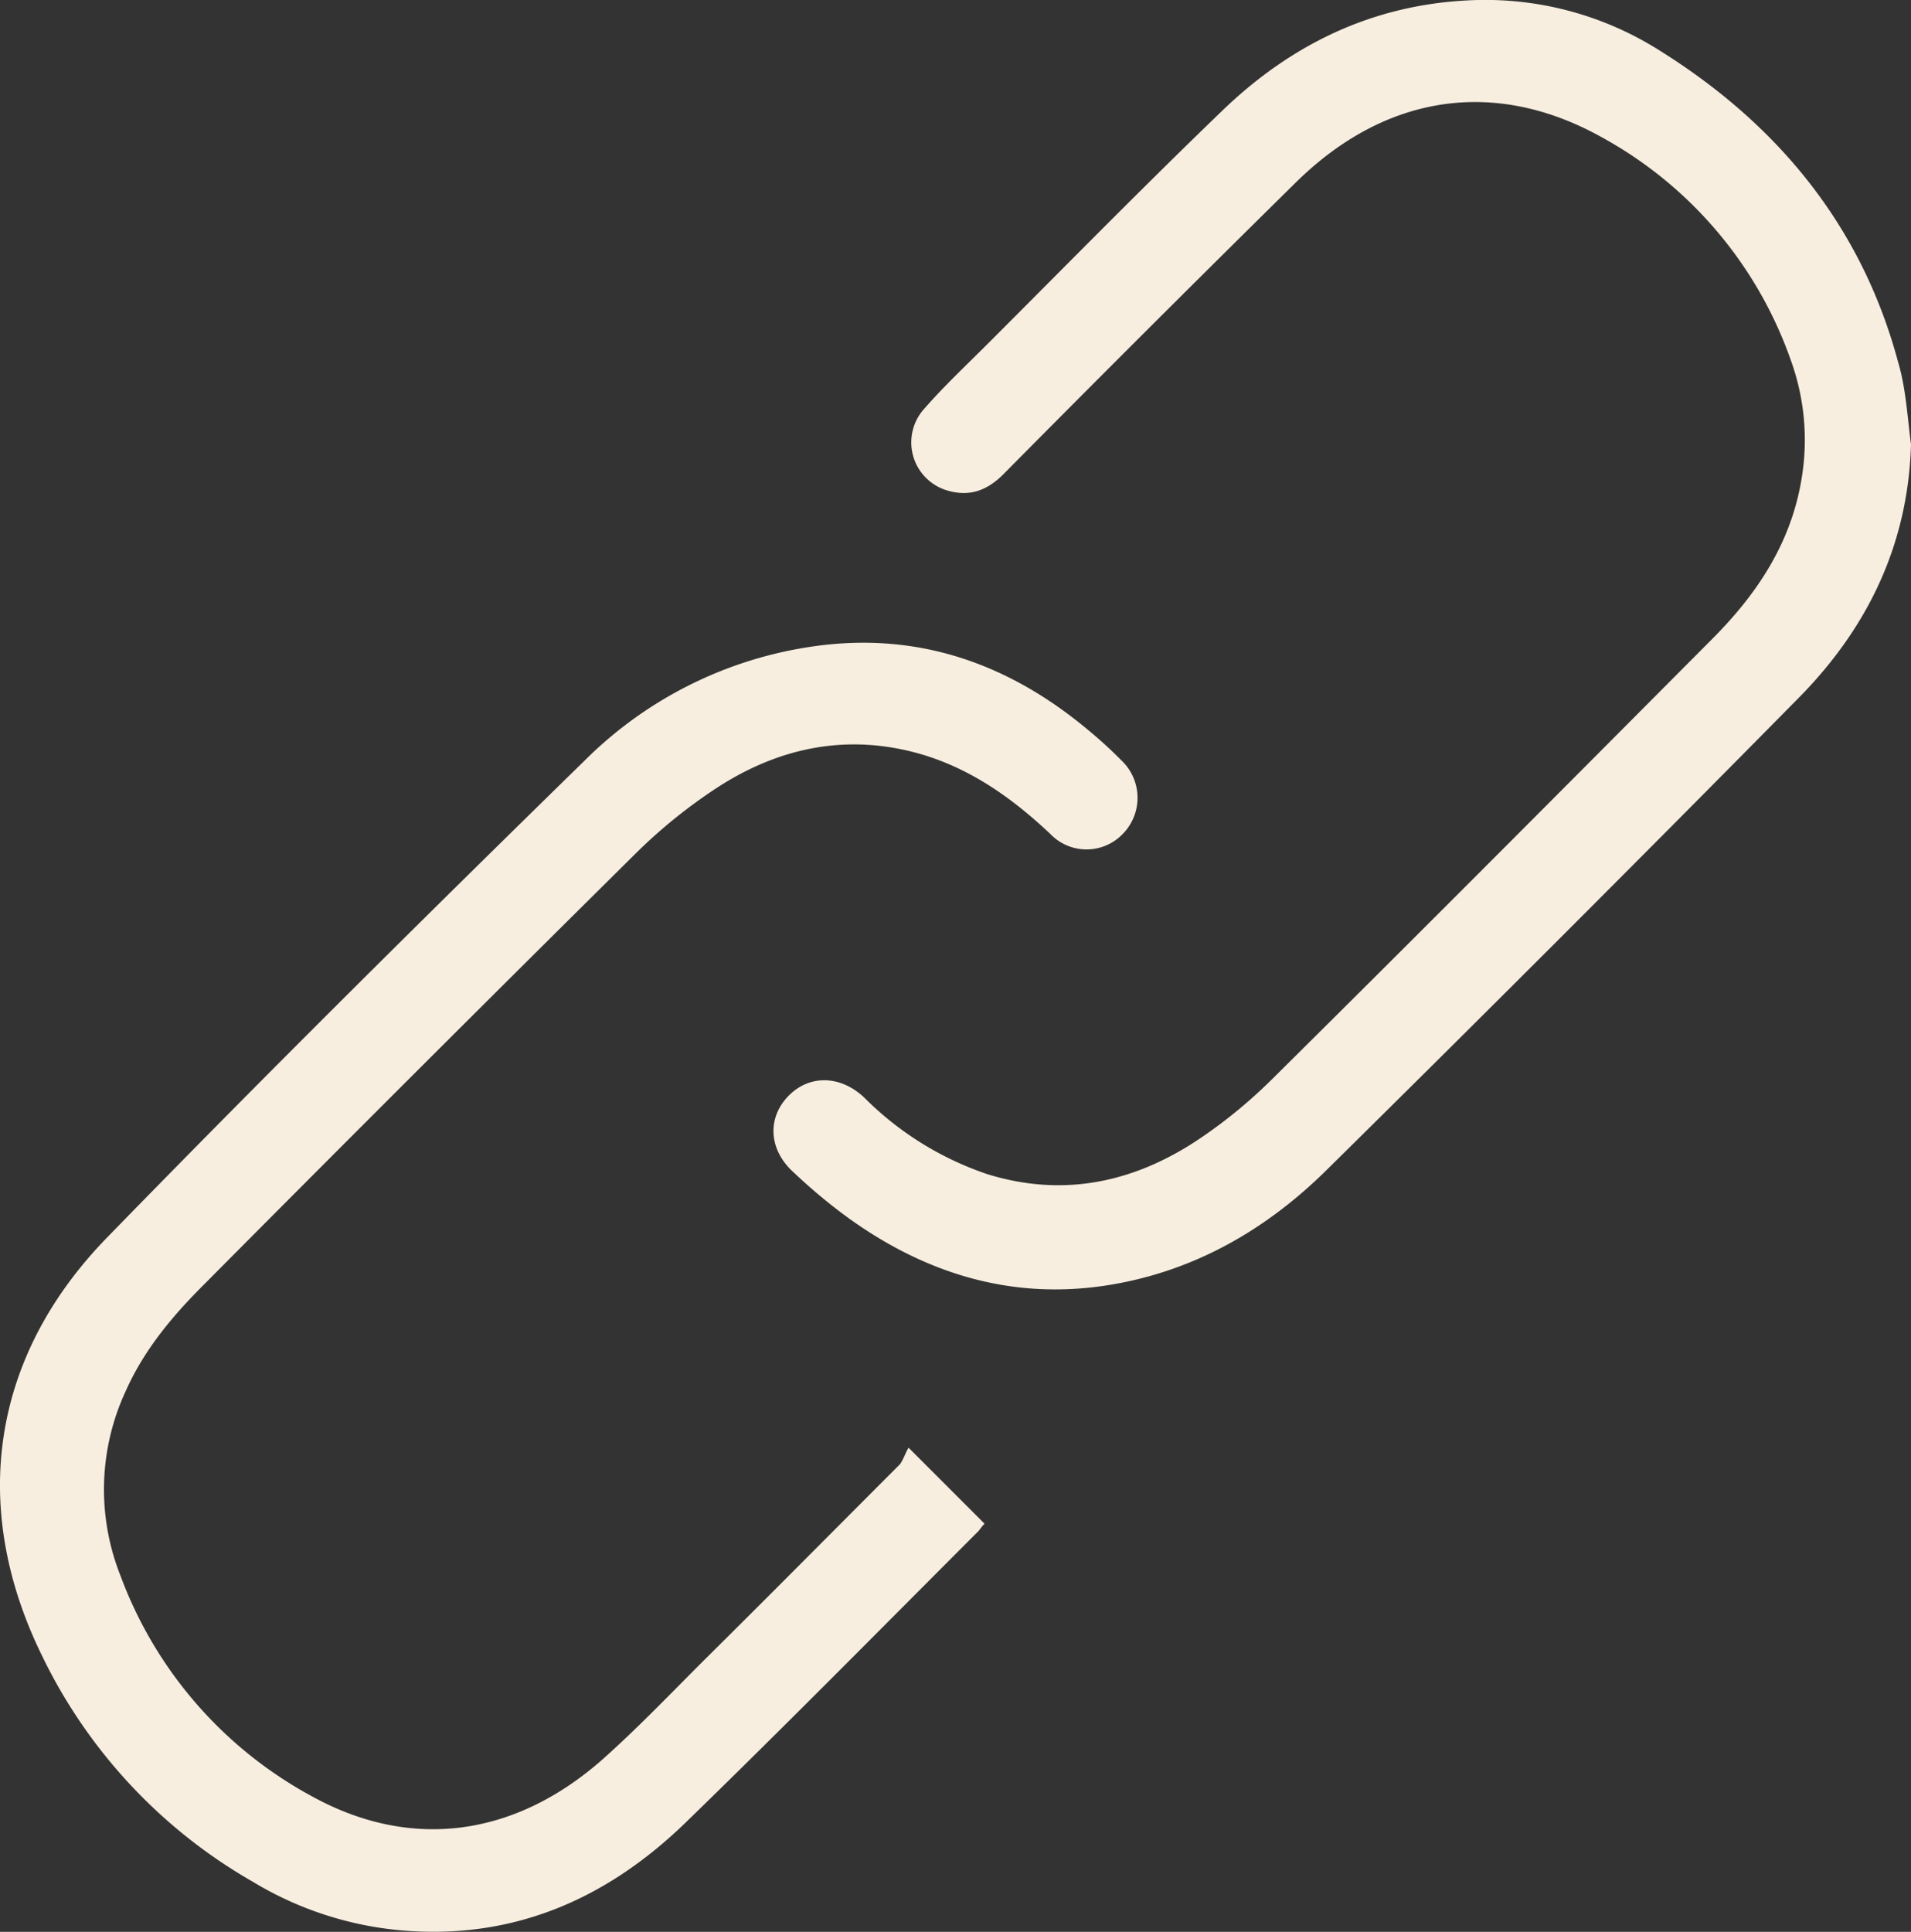
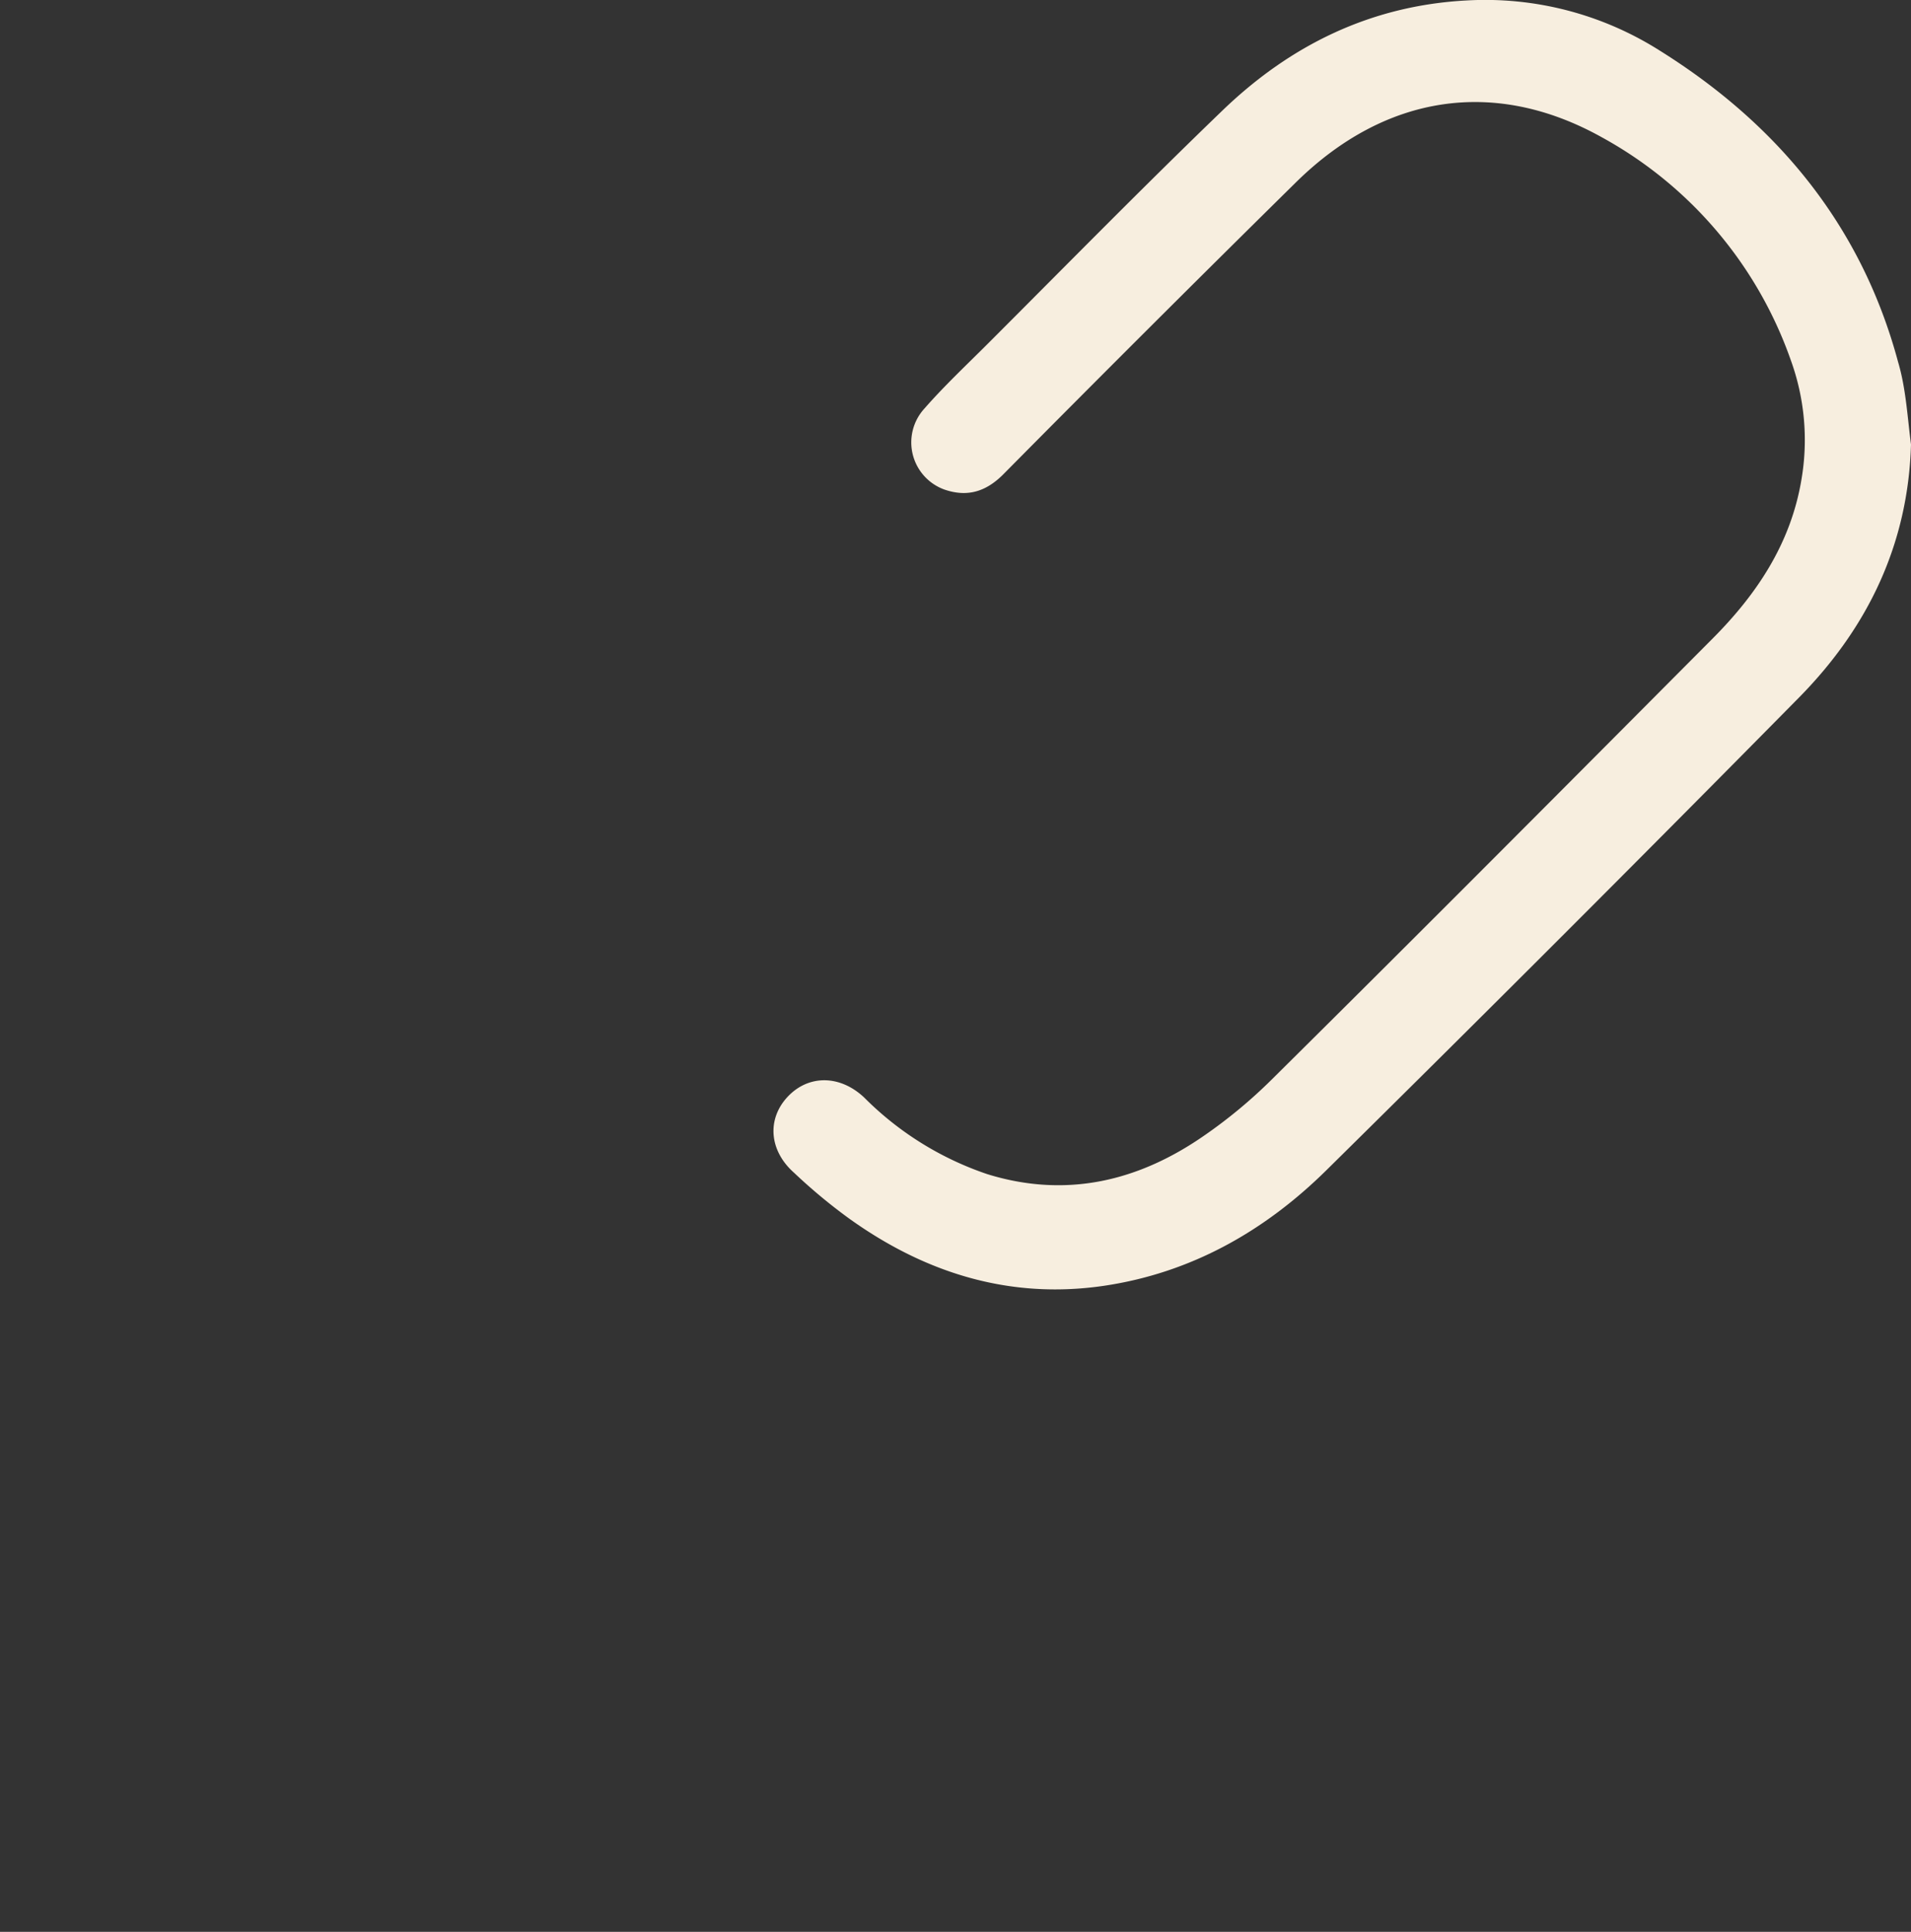
<svg xmlns="http://www.w3.org/2000/svg" id="Layer_1" data-name="Layer 1" viewBox="0 0 266.9 269.76">
  <rect x="0" y="0" width="266.9" height="269.76" fill="#333333" stroke="none" />
  <defs>
    <style>.cls-1{fill:#f7eedf;}</style>
  </defs>
  <title>Link_Icon_Spacehack</title>
  <path class="cls-1" d="M1432.4,791.4c-0.4,13.9-6,25.5-15.5,35.2q-32.85,33.3-66.1,66.1c-8.6,8.5-18.9,14.4-31.2,16.2-13.1,1.9-24.9-1.8-35.5-9.4a76.82,76.82,0,0,1-7.7-6.4c-3.5-3.1-3.8-7.5-.9-10.6s7.3-3.1,10.7.1a44.18,44.18,0,0,0,17.2,10.7c11,3.4,21.1,1,30.3-5.4a69.48,69.48,0,0,0,9.4-7.8c20.6-20.4,41.1-41,61.5-61.5,6.2-6.2,11-13.3,12.5-22.3a32.69,32.69,0,0,0-1.5-16.7,57,57,0,0,0-26.4-31.1c-14.9-8.3-30.2-6-42.7,6.3Q1326,775,1305.6,795.6c-2.4,2.4-5,3.2-8.2,2.1a7,7,0,0,1-2.8-11.3c2.8-3.2,5.9-6.1,8.9-9.1,10.8-10.8,21.6-21.8,32.6-32.4,9.5-9.2,20.8-14.8,34.3-15.5a45.51,45.51,0,0,1,26.9,7c16.5,10.3,28.2,24.5,33.3,43.5C1431.7,783.6,1431.9,787.6,1432.4,791.4Z" transform="translate(-1165.5 -729.34)" />
-   <path class="cls-1" d="M1292.4,931.5l10.6,10.6a11.5,11.5,0,0,0-.8,1c-13.6,13.6-27.1,27.3-40.9,40.7-10.6,10.3-23.2,16.1-38.3,15.2a48.19,48.19,0,0,1-22.2-6.9,72.85,72.85,0,0,1-29.5-31.7c-10.1-20.7-7-41.7,9.2-58.3,21.9-22.5,44.2-44.6,66.7-66.6a56.5,56.5,0,0,1,31.9-15.9c14.6-2.1,27.3,2.4,38.4,11.7a60.16,60.16,0,0,1,4.6,4.2,7.19,7.19,0,0,1,.2,10.3,7,7,0,0,1-10.1,0c-5.2-4.9-10.9-9-17.9-11.1-10.2-3-19.8-1.1-28.6,4.6a72.85,72.85,0,0,0-11.4,9.2q-30.45,30.15-60.5,60.4c-4.3,4.3-8.2,9-10.7,14.6a32.6,32.6,0,0,0-.8,25.8,57.85,57.85,0,0,0,27,31c13.8,7.5,28.3,5.5,40.6-5.5,4.8-4.3,9.3-9,13.9-13.6,9.2-9.1,18.3-18.3,27.4-27.4C1291.7,933.1,1292,932.1,1292.4,931.5Z" transform="translate(-1165.5 -729.34)" />
</svg>